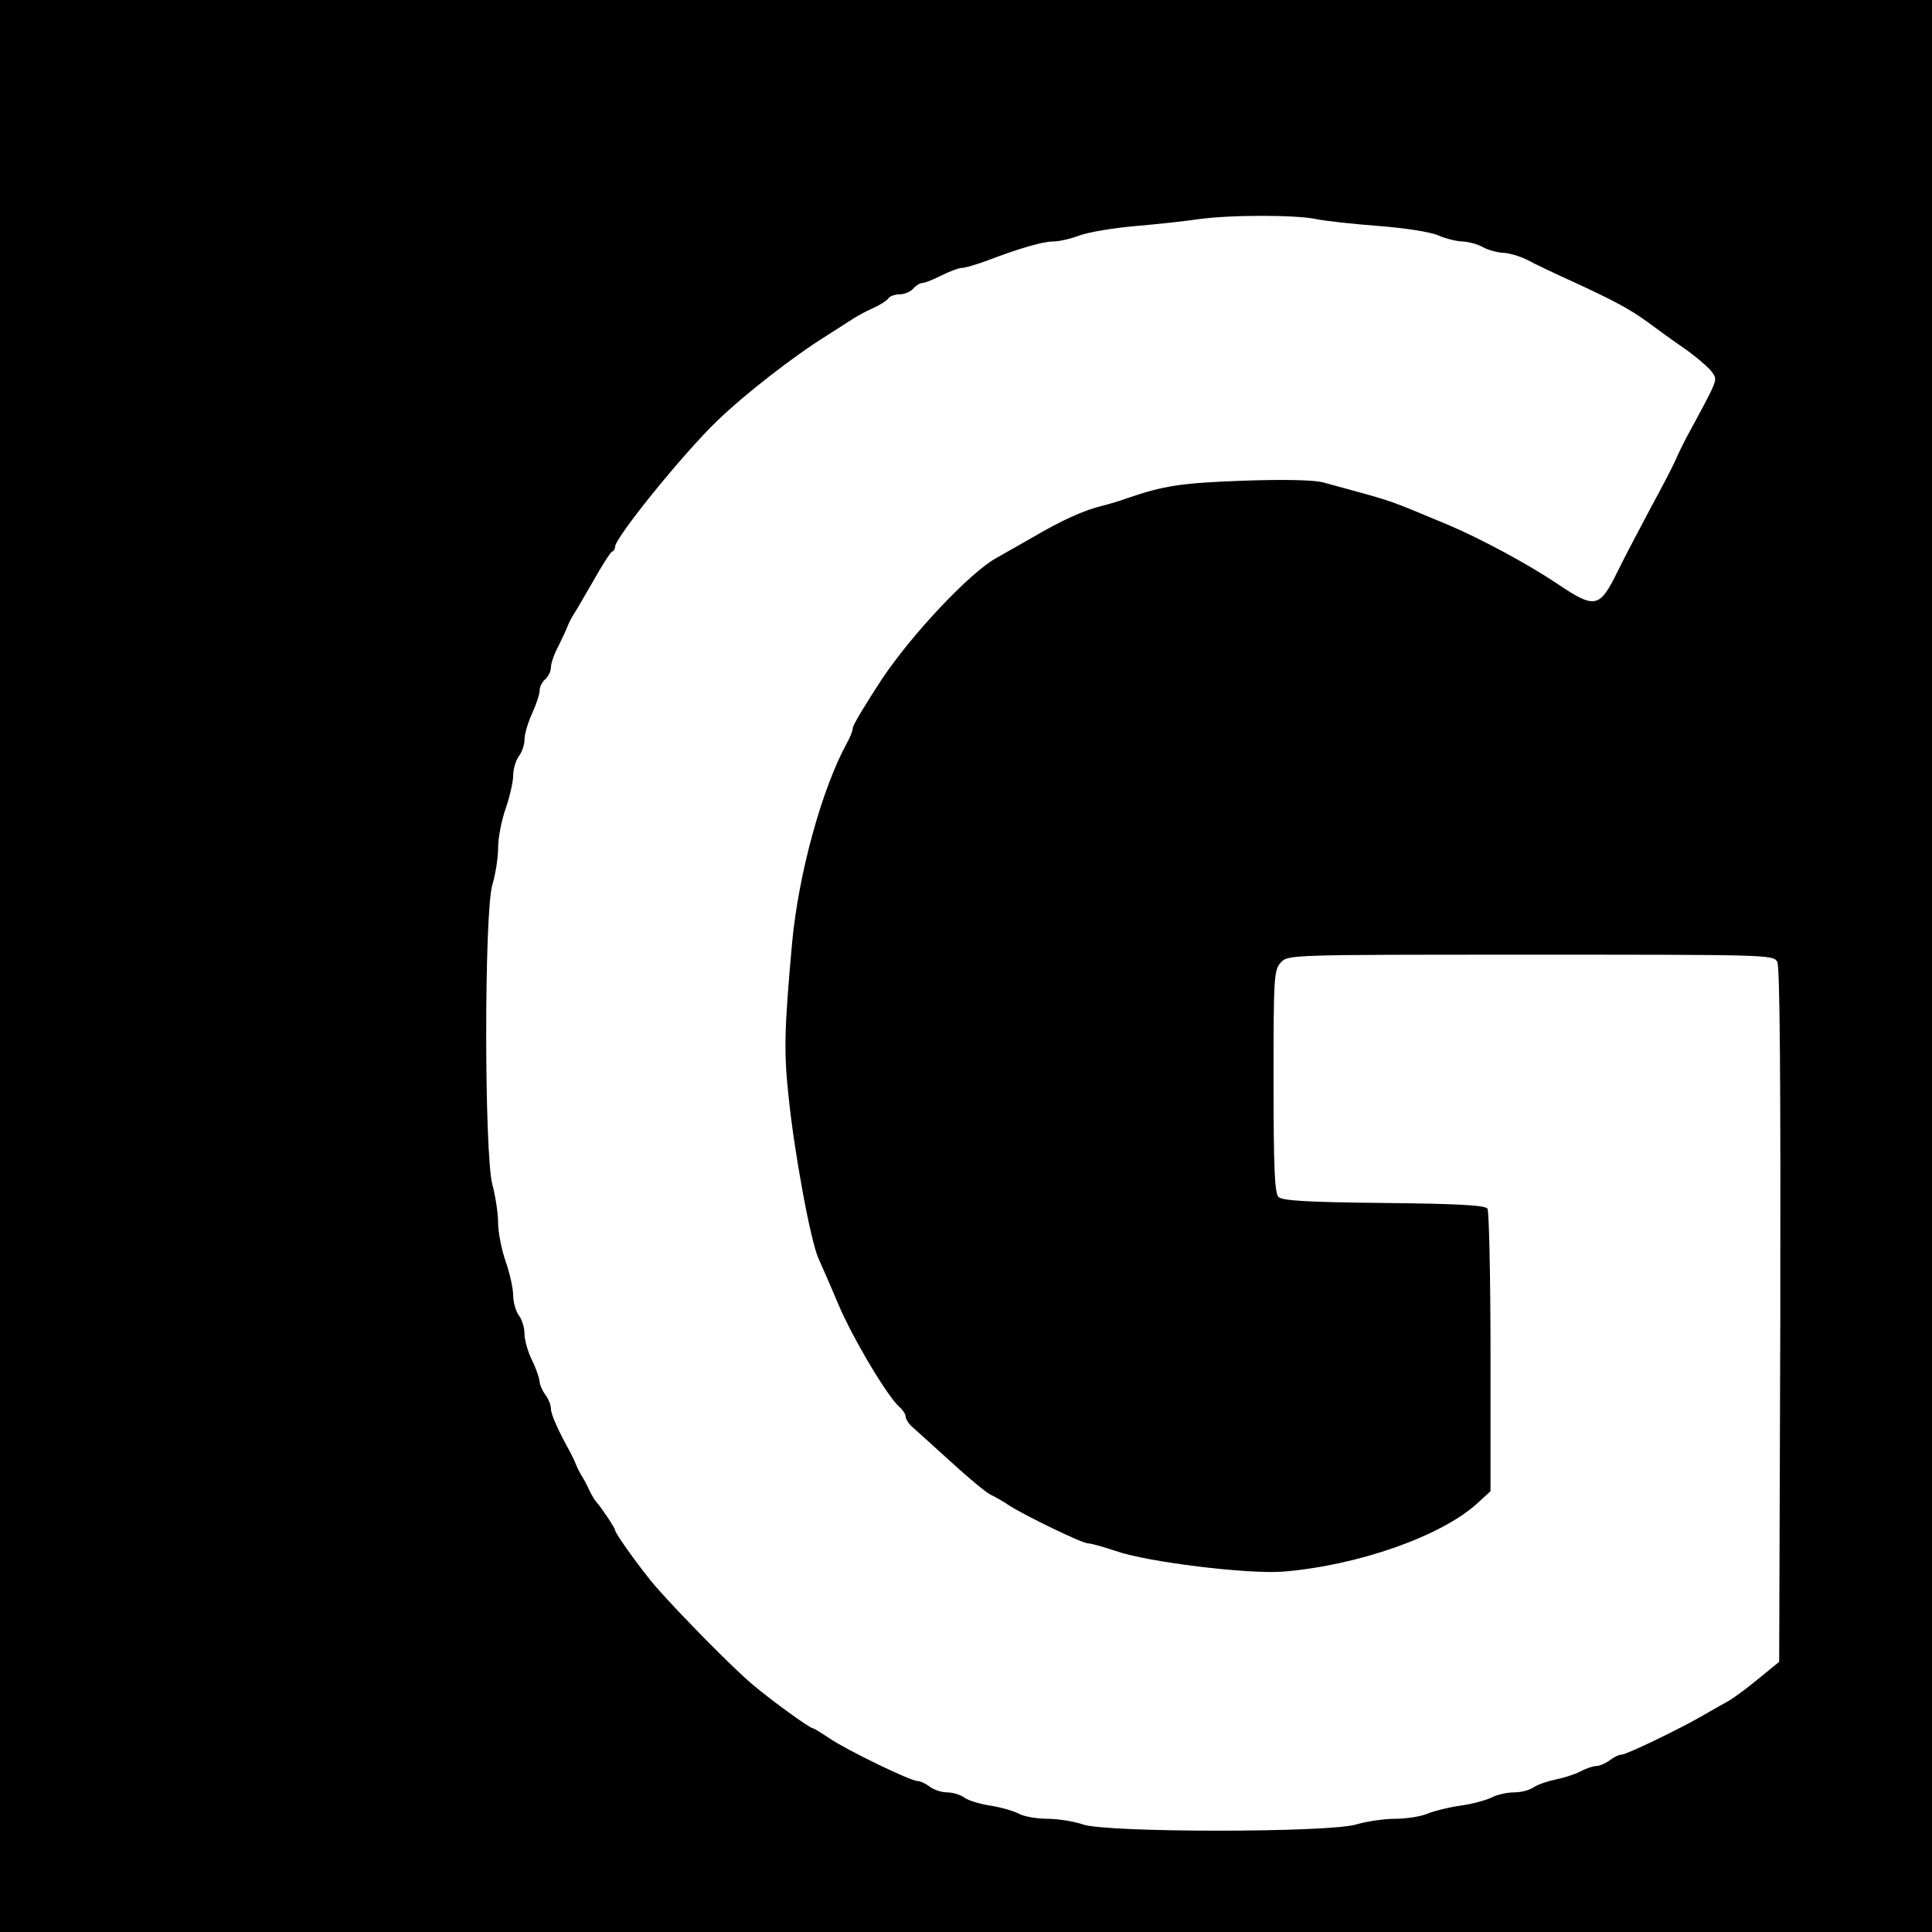
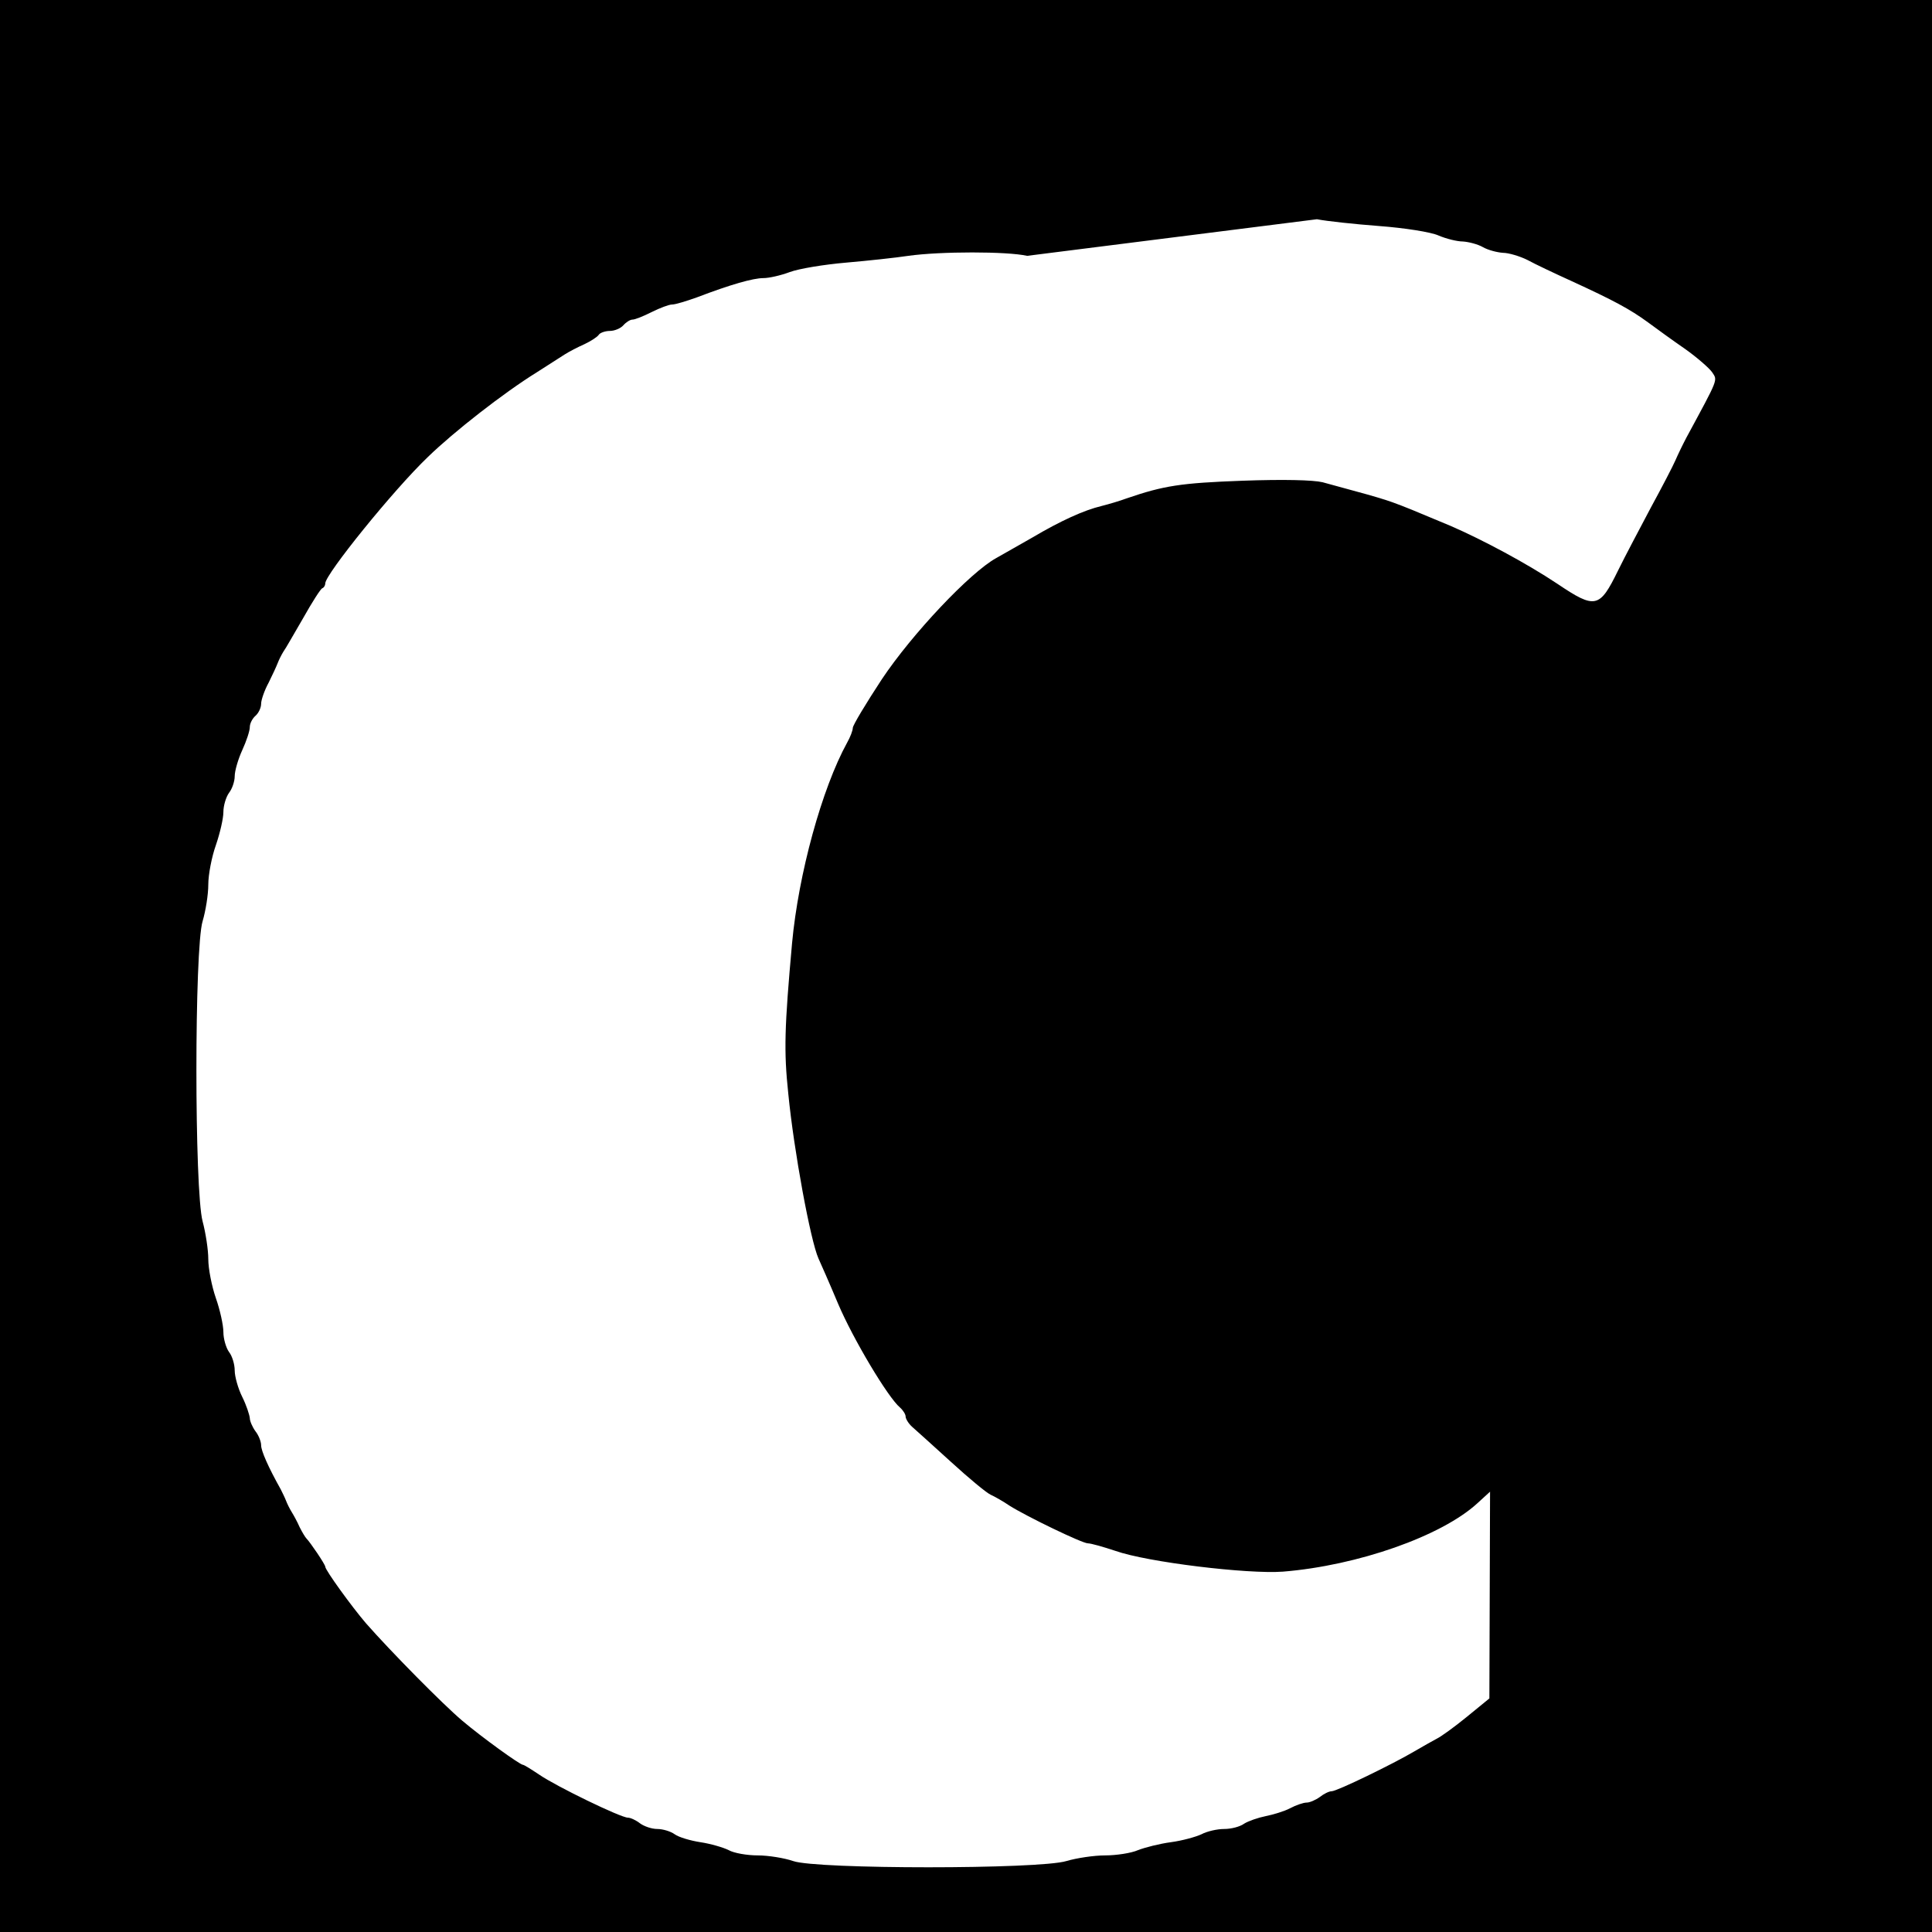
<svg xmlns="http://www.w3.org/2000/svg" version="1.0" width="512pt" height="512pt" viewBox="0 0 512 512" preserveAspectRatio="xMidYMid meet">
  <g transform="translate(0,512) scale(0.1,-0.1)" fill="#000000" stroke="none">
-     <path d="M0 2560 l0 -2560 2560 0 2560 0 0 2560 0 2560 -2560 0 -2560 0 0 -2560z m3490 1979 c25 -5 99 -13 165 -18 67 -5 137 -16 157 -25 21 -9 50 -16 65 -16 15 -1 39 -7 53 -15 14 -8 38 -14 53 -15 15 0 45 -9 65 -19 20 -11 73 -36 117 -56 111 -51 154 -74 202 -109 23 -17 67 -49 99 -71 31 -22 63 -50 71 -61 15 -23 19 -13 -68 -174 -10 -19 -23 -46 -29 -60 -6 -14 -35 -70 -65 -125 -29 -55 -69 -130 -87 -167 -49 -100 -60 -103 -161 -35 -81 54 -197 116 -282 153 -100 42 -122 51 -155 63 -19 7 -60 19 -90 27 -30 8 -73 20 -95 26 -25 6 -103 8 -213 4 -163 -6 -208 -13 -307 -47 -16 -6 -46 -15 -66 -20 -46 -11 -108 -39 -184 -84 -33 -19 -76 -43 -95 -54 -69 -38 -223 -201 -303 -321 -42 -64 -77 -122 -77 -129 0 -7 -7 -25 -15 -39 -67 -122 -129 -348 -146 -532 -20 -223 -22 -285 -10 -398 15 -153 59 -390 80 -437 5 -11 29 -65 52 -120 40 -94 132 -248 164 -275 8 -7 15 -18 15 -24 0 -6 8 -19 17 -27 10 -9 56 -50 103 -93 47 -43 94 -82 105 -87 11 -5 34 -18 50 -29 46 -29 193 -100 208 -100 8 0 40 -9 73 -20 85 -30 351 -62 444 -55 198 16 420 94 515 181 l35 32 0 368 c0 203 -4 374 -8 381 -6 9 -80 13 -274 15 -203 2 -270 6 -280 16 -10 10 -13 79 -13 306 0 275 1 295 19 315 19 21 21 21 662 21 627 0 644 0 654 -19 7 -14 9 -316 8 -938 l-3 -917 -60 -49 c-33 -27 -69 -53 -80 -58 -11 -6 -38 -21 -60 -34 -56 -33 -204 -105 -218 -105 -7 0 -21 -7 -31 -15 -11 -8 -27 -15 -35 -15 -9 0 -29 -7 -44 -15 -15 -8 -45 -17 -65 -21 -20 -4 -46 -13 -57 -20 -11 -8 -34 -14 -53 -14 -18 0 -45 -6 -60 -14 -15 -7 -51 -17 -81 -21 -30 -4 -69 -14 -87 -21 -18 -8 -58 -14 -87 -14 -30 0 -76 -7 -103 -15 -72 -22 -662 -22 -724 0 -23 8 -66 15 -94 15 -28 0 -63 6 -77 14 -14 7 -48 17 -75 21 -26 4 -57 13 -68 21 -11 8 -32 14 -46 14 -15 0 -35 7 -46 15 -10 8 -25 15 -32 15 -19 0 -190 83 -235 114 -21 14 -40 26 -43 26 -8 0 -109 73 -161 117 -52 44 -190 184 -255 258 -37 43 -108 141 -108 150 0 6 -40 65 -50 75 -3 3 -11 16 -18 30 -6 14 -16 32 -21 40 -5 8 -12 22 -15 30 -3 8 -10 22 -14 30 -33 59 -52 102 -52 117 0 10 -7 27 -15 37 -8 11 -15 27 -15 35 -1 9 -9 34 -20 56 -11 22 -20 54 -20 70 0 17 -7 39 -15 49 -8 11 -15 35 -15 53 0 18 -9 59 -20 90 -11 32 -20 78 -20 103 0 25 -7 70 -15 100 -22 81 -22 725 0 796 8 27 15 70 15 97 0 26 9 73 20 104 11 32 20 71 20 88 0 17 7 40 15 51 8 10 15 30 15 44 0 14 9 45 20 69 11 24 20 51 20 61 0 10 7 23 15 30 8 7 15 21 15 32 0 10 9 36 20 56 10 20 21 44 24 52 3 8 10 22 15 30 6 8 29 49 53 90 23 41 46 77 50 78 5 2 8 8 8 13 0 24 181 248 272 335 69 67 201 170 288 224 30 19 64 41 75 48 11 7 34 19 52 27 17 8 34 19 38 25 3 5 17 10 29 10 13 0 29 7 36 15 7 8 18 15 24 15 7 0 29 9 51 20 22 11 46 20 54 20 9 0 38 9 66 19 89 34 149 51 176 51 15 0 46 7 70 16 24 9 91 20 149 25 58 5 132 13 165 18 85 12 262 12 315 0z" />
+     <path d="M0 2560 l0 -2560 2560 0 2560 0 0 2560 0 2560 -2560 0 -2560 0 0 -2560z m3490 1979 c25 -5 99 -13 165 -18 67 -5 137 -16 157 -25 21 -9 50 -16 65 -16 15 -1 39 -7 53 -15 14 -8 38 -14 53 -15 15 0 45 -9 65 -19 20 -11 73 -36 117 -56 111 -51 154 -74 202 -109 23 -17 67 -49 99 -71 31 -22 63 -50 71 -61 15 -23 19 -13 -68 -174 -10 -19 -23 -46 -29 -60 -6 -14 -35 -70 -65 -125 -29 -55 -69 -130 -87 -167 -49 -100 -60 -103 -161 -35 -81 54 -197 116 -282 153 -100 42 -122 51 -155 63 -19 7 -60 19 -90 27 -30 8 -73 20 -95 26 -25 6 -103 8 -213 4 -163 -6 -208 -13 -307 -47 -16 -6 -46 -15 -66 -20 -46 -11 -108 -39 -184 -84 -33 -19 -76 -43 -95 -54 -69 -38 -223 -201 -303 -321 -42 -64 -77 -122 -77 -129 0 -7 -7 -25 -15 -39 -67 -122 -129 -348 -146 -532 -20 -223 -22 -285 -10 -398 15 -153 59 -390 80 -437 5 -11 29 -65 52 -120 40 -94 132 -248 164 -275 8 -7 15 -18 15 -24 0 -6 8 -19 17 -27 10 -9 56 -50 103 -93 47 -43 94 -82 105 -87 11 -5 34 -18 50 -29 46 -29 193 -100 208 -100 8 0 40 -9 73 -20 85 -30 351 -62 444 -55 198 16 420 94 515 181 l35 32 0 368 l-3 -917 -60 -49 c-33 -27 -69 -53 -80 -58 -11 -6 -38 -21 -60 -34 -56 -33 -204 -105 -218 -105 -7 0 -21 -7 -31 -15 -11 -8 -27 -15 -35 -15 -9 0 -29 -7 -44 -15 -15 -8 -45 -17 -65 -21 -20 -4 -46 -13 -57 -20 -11 -8 -34 -14 -53 -14 -18 0 -45 -6 -60 -14 -15 -7 -51 -17 -81 -21 -30 -4 -69 -14 -87 -21 -18 -8 -58 -14 -87 -14 -30 0 -76 -7 -103 -15 -72 -22 -662 -22 -724 0 -23 8 -66 15 -94 15 -28 0 -63 6 -77 14 -14 7 -48 17 -75 21 -26 4 -57 13 -68 21 -11 8 -32 14 -46 14 -15 0 -35 7 -46 15 -10 8 -25 15 -32 15 -19 0 -190 83 -235 114 -21 14 -40 26 -43 26 -8 0 -109 73 -161 117 -52 44 -190 184 -255 258 -37 43 -108 141 -108 150 0 6 -40 65 -50 75 -3 3 -11 16 -18 30 -6 14 -16 32 -21 40 -5 8 -12 22 -15 30 -3 8 -10 22 -14 30 -33 59 -52 102 -52 117 0 10 -7 27 -15 37 -8 11 -15 27 -15 35 -1 9 -9 34 -20 56 -11 22 -20 54 -20 70 0 17 -7 39 -15 49 -8 11 -15 35 -15 53 0 18 -9 59 -20 90 -11 32 -20 78 -20 103 0 25 -7 70 -15 100 -22 81 -22 725 0 796 8 27 15 70 15 97 0 26 9 73 20 104 11 32 20 71 20 88 0 17 7 40 15 51 8 10 15 30 15 44 0 14 9 45 20 69 11 24 20 51 20 61 0 10 7 23 15 30 8 7 15 21 15 32 0 10 9 36 20 56 10 20 21 44 24 52 3 8 10 22 15 30 6 8 29 49 53 90 23 41 46 77 50 78 5 2 8 8 8 13 0 24 181 248 272 335 69 67 201 170 288 224 30 19 64 41 75 48 11 7 34 19 52 27 17 8 34 19 38 25 3 5 17 10 29 10 13 0 29 7 36 15 7 8 18 15 24 15 7 0 29 9 51 20 22 11 46 20 54 20 9 0 38 9 66 19 89 34 149 51 176 51 15 0 46 7 70 16 24 9 91 20 149 25 58 5 132 13 165 18 85 12 262 12 315 0z" />
  </g>
</svg>